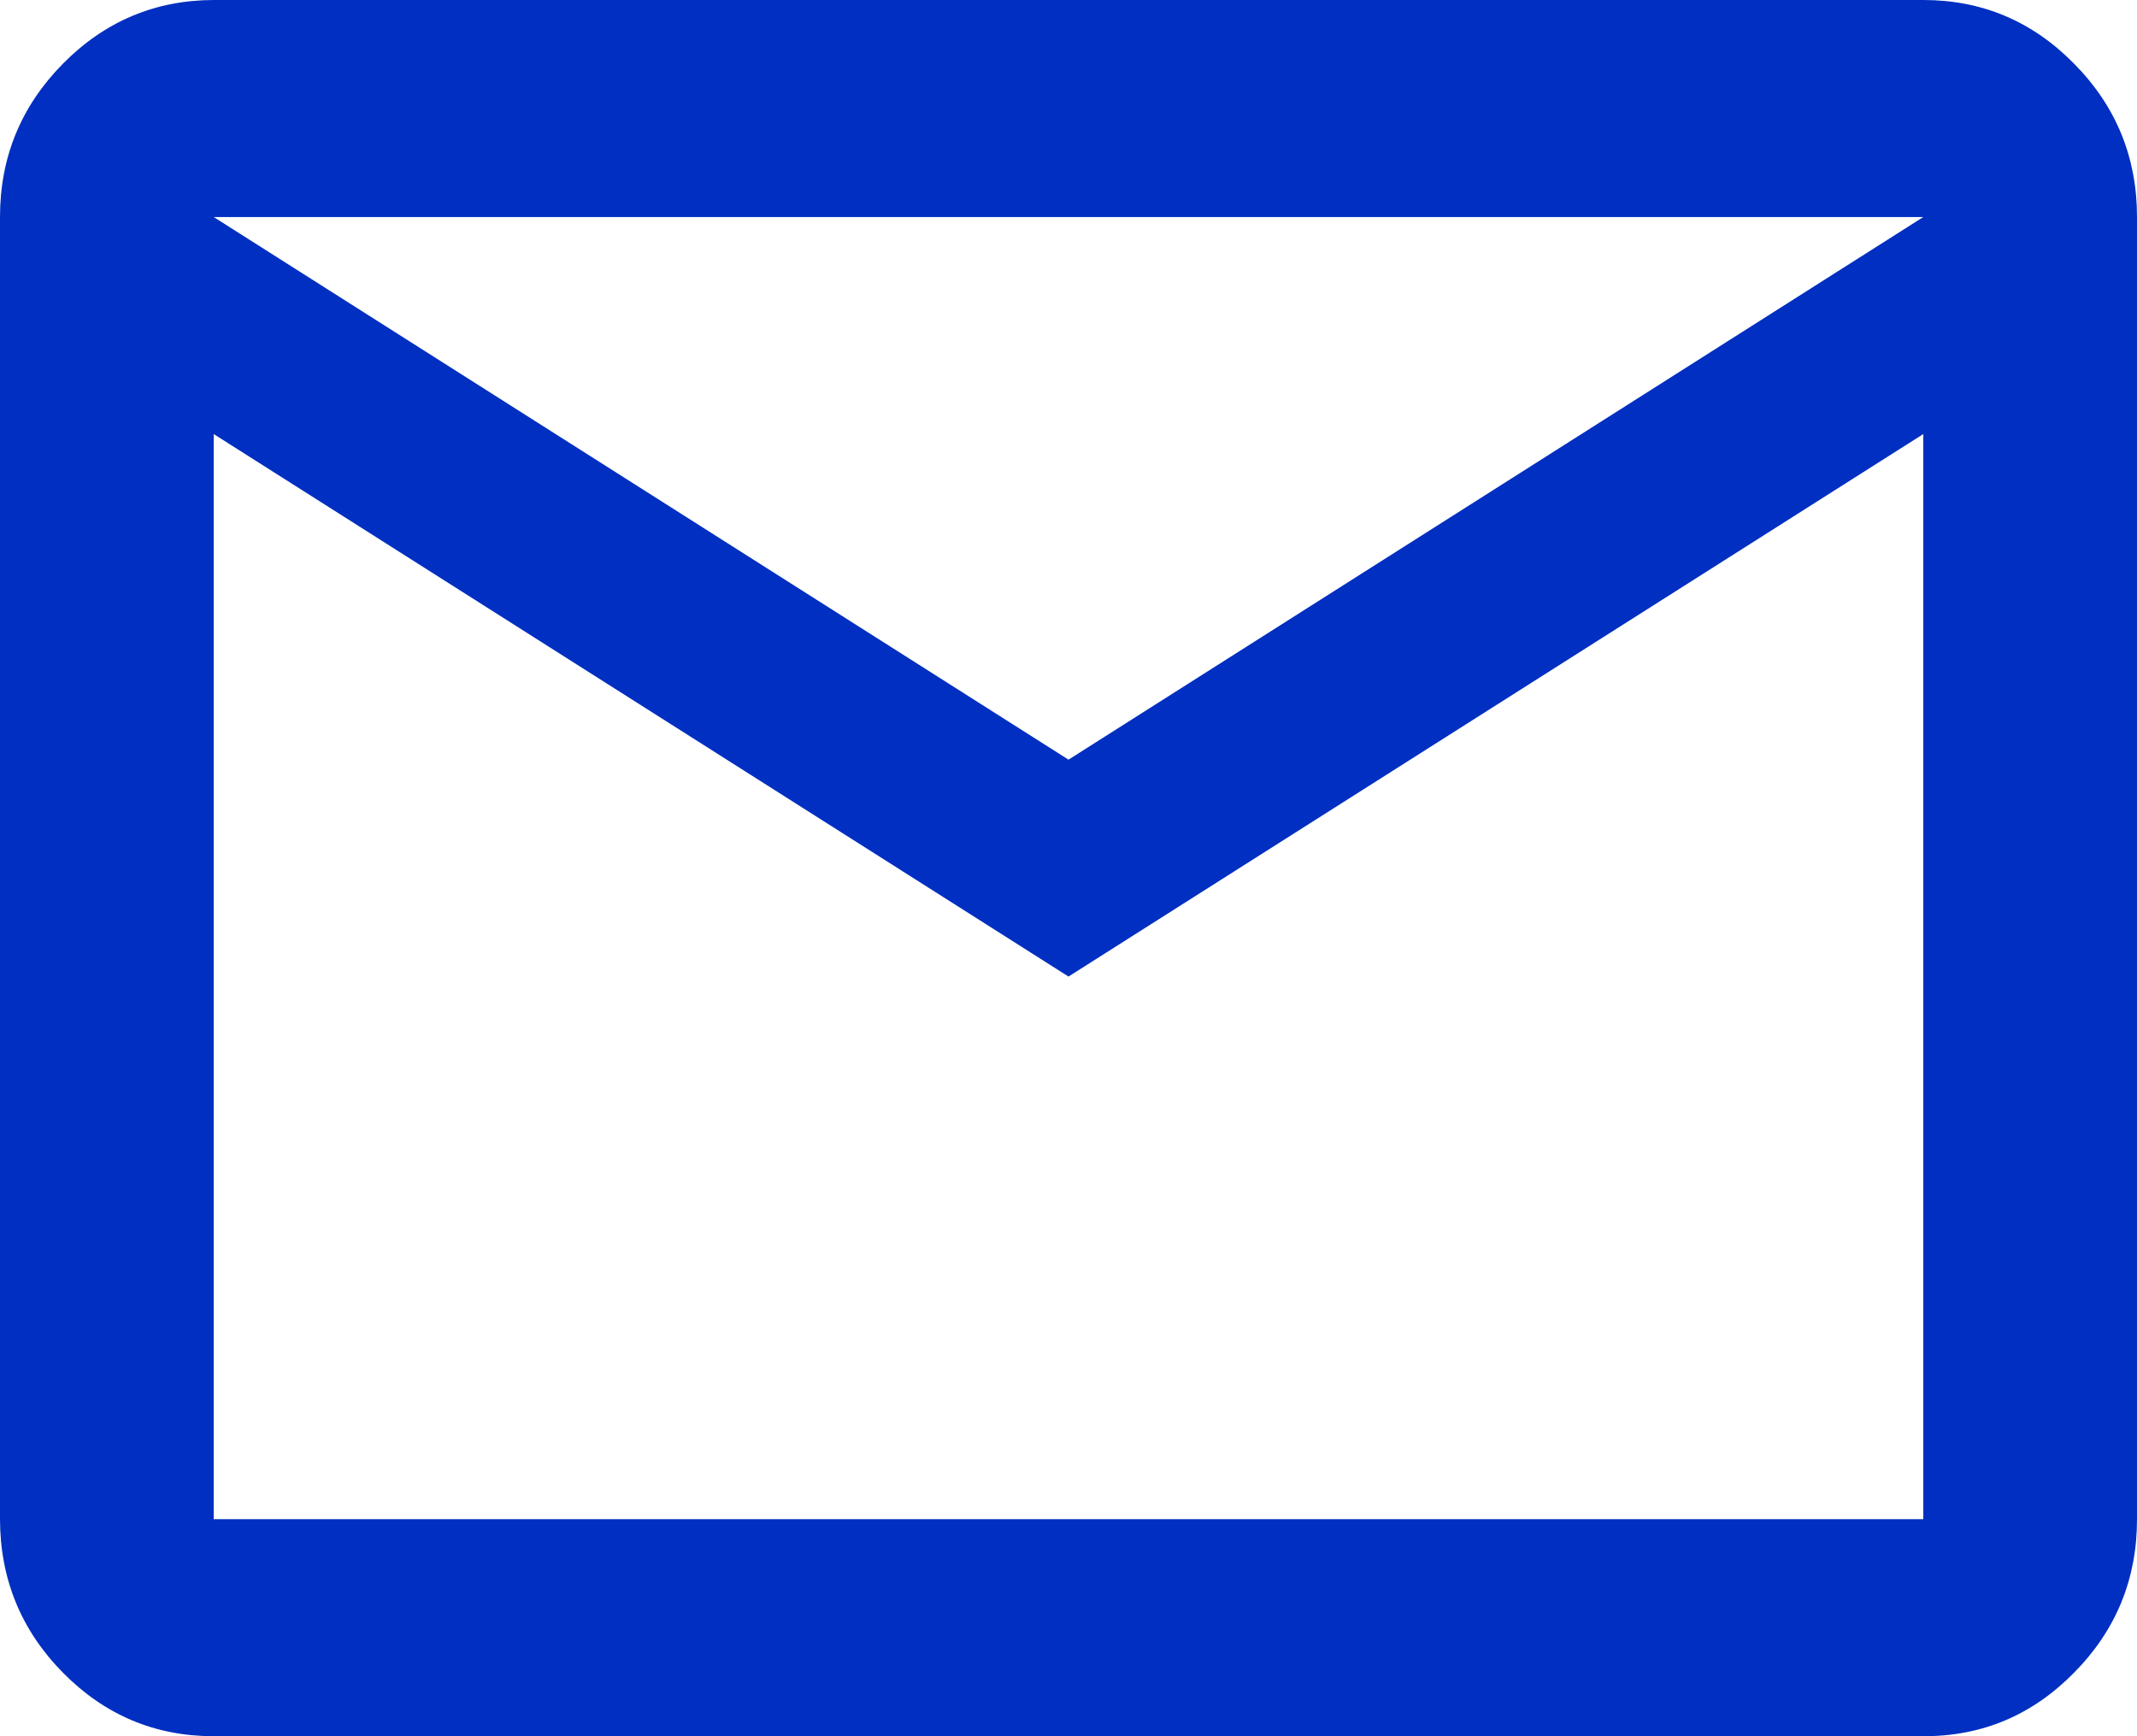
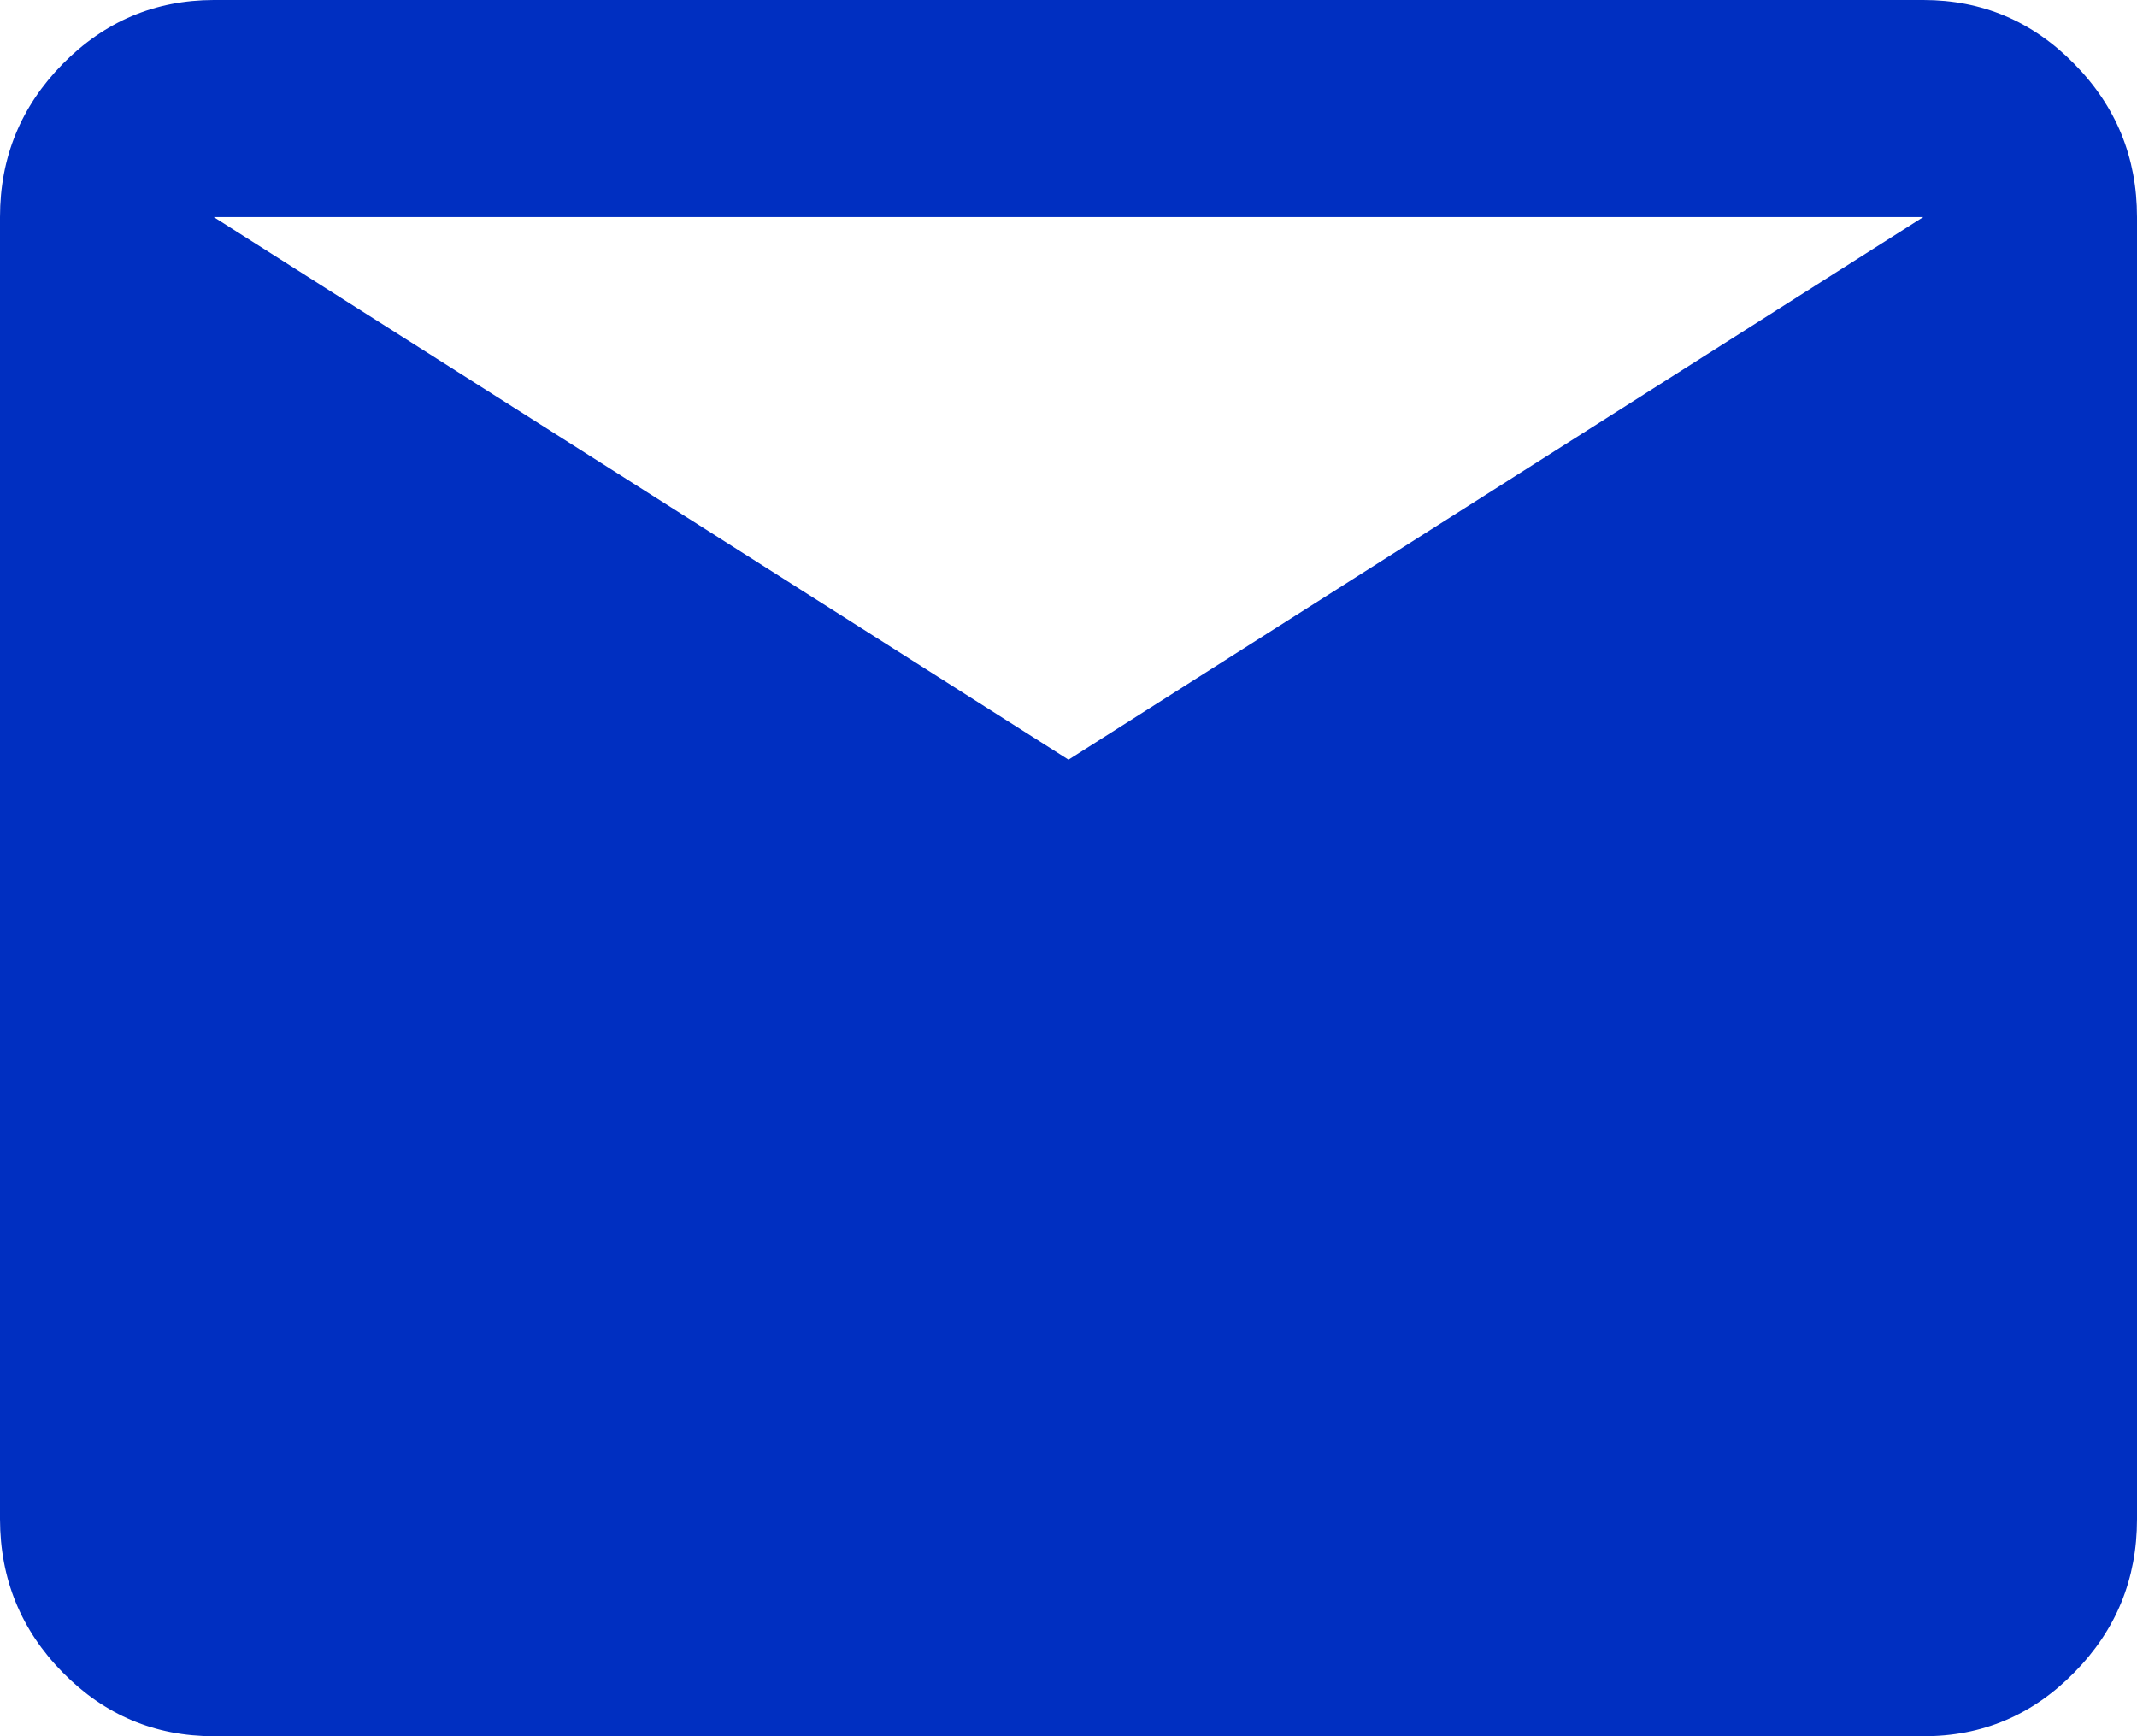
<svg xmlns="http://www.w3.org/2000/svg" width="16" height="13" viewBox="0 0 16 13" fill="none">
-   <path d="M1.6 13C1.16 13 0.783 12.841 0.47 12.523C0.157 12.205 0.001 11.822 0 11.375V1.625C0 1.178 0.157 0.796 0.47 0.478C0.784 0.16 1.161 0.001 1.6 0H14.4C14.84 0 15.217 0.159 15.53 0.478C15.844 0.796 16 1.179 16 1.625V11.375C16 11.822 15.844 12.205 15.53 12.523C15.217 12.842 14.841 13.001 14.4 13H1.6ZM8 7.312L1.6 3.25V11.375H14.4V3.25L8 7.312ZM8 5.688L14.4 1.625H1.6L8 5.688ZM1.6 3.25V1.625V11.375V3.25Z" fill="#002FC1" />
+   <path d="M1.6 13C1.16 13 0.783 12.841 0.47 12.523C0.157 12.205 0.001 11.822 0 11.375V1.625C0 1.178 0.157 0.796 0.47 0.478C0.784 0.16 1.161 0.001 1.6 0H14.4C14.84 0 15.217 0.159 15.53 0.478C15.844 0.796 16 1.179 16 1.625V11.375C16 11.822 15.844 12.205 15.53 12.523C15.217 12.842 14.841 13.001 14.4 13H1.6ZM8 7.312L1.6 3.25V11.375V3.25L8 7.312ZM8 5.688L14.4 1.625H1.6L8 5.688ZM1.6 3.25V1.625V11.375V3.25Z" fill="#002FC1" />
</svg>